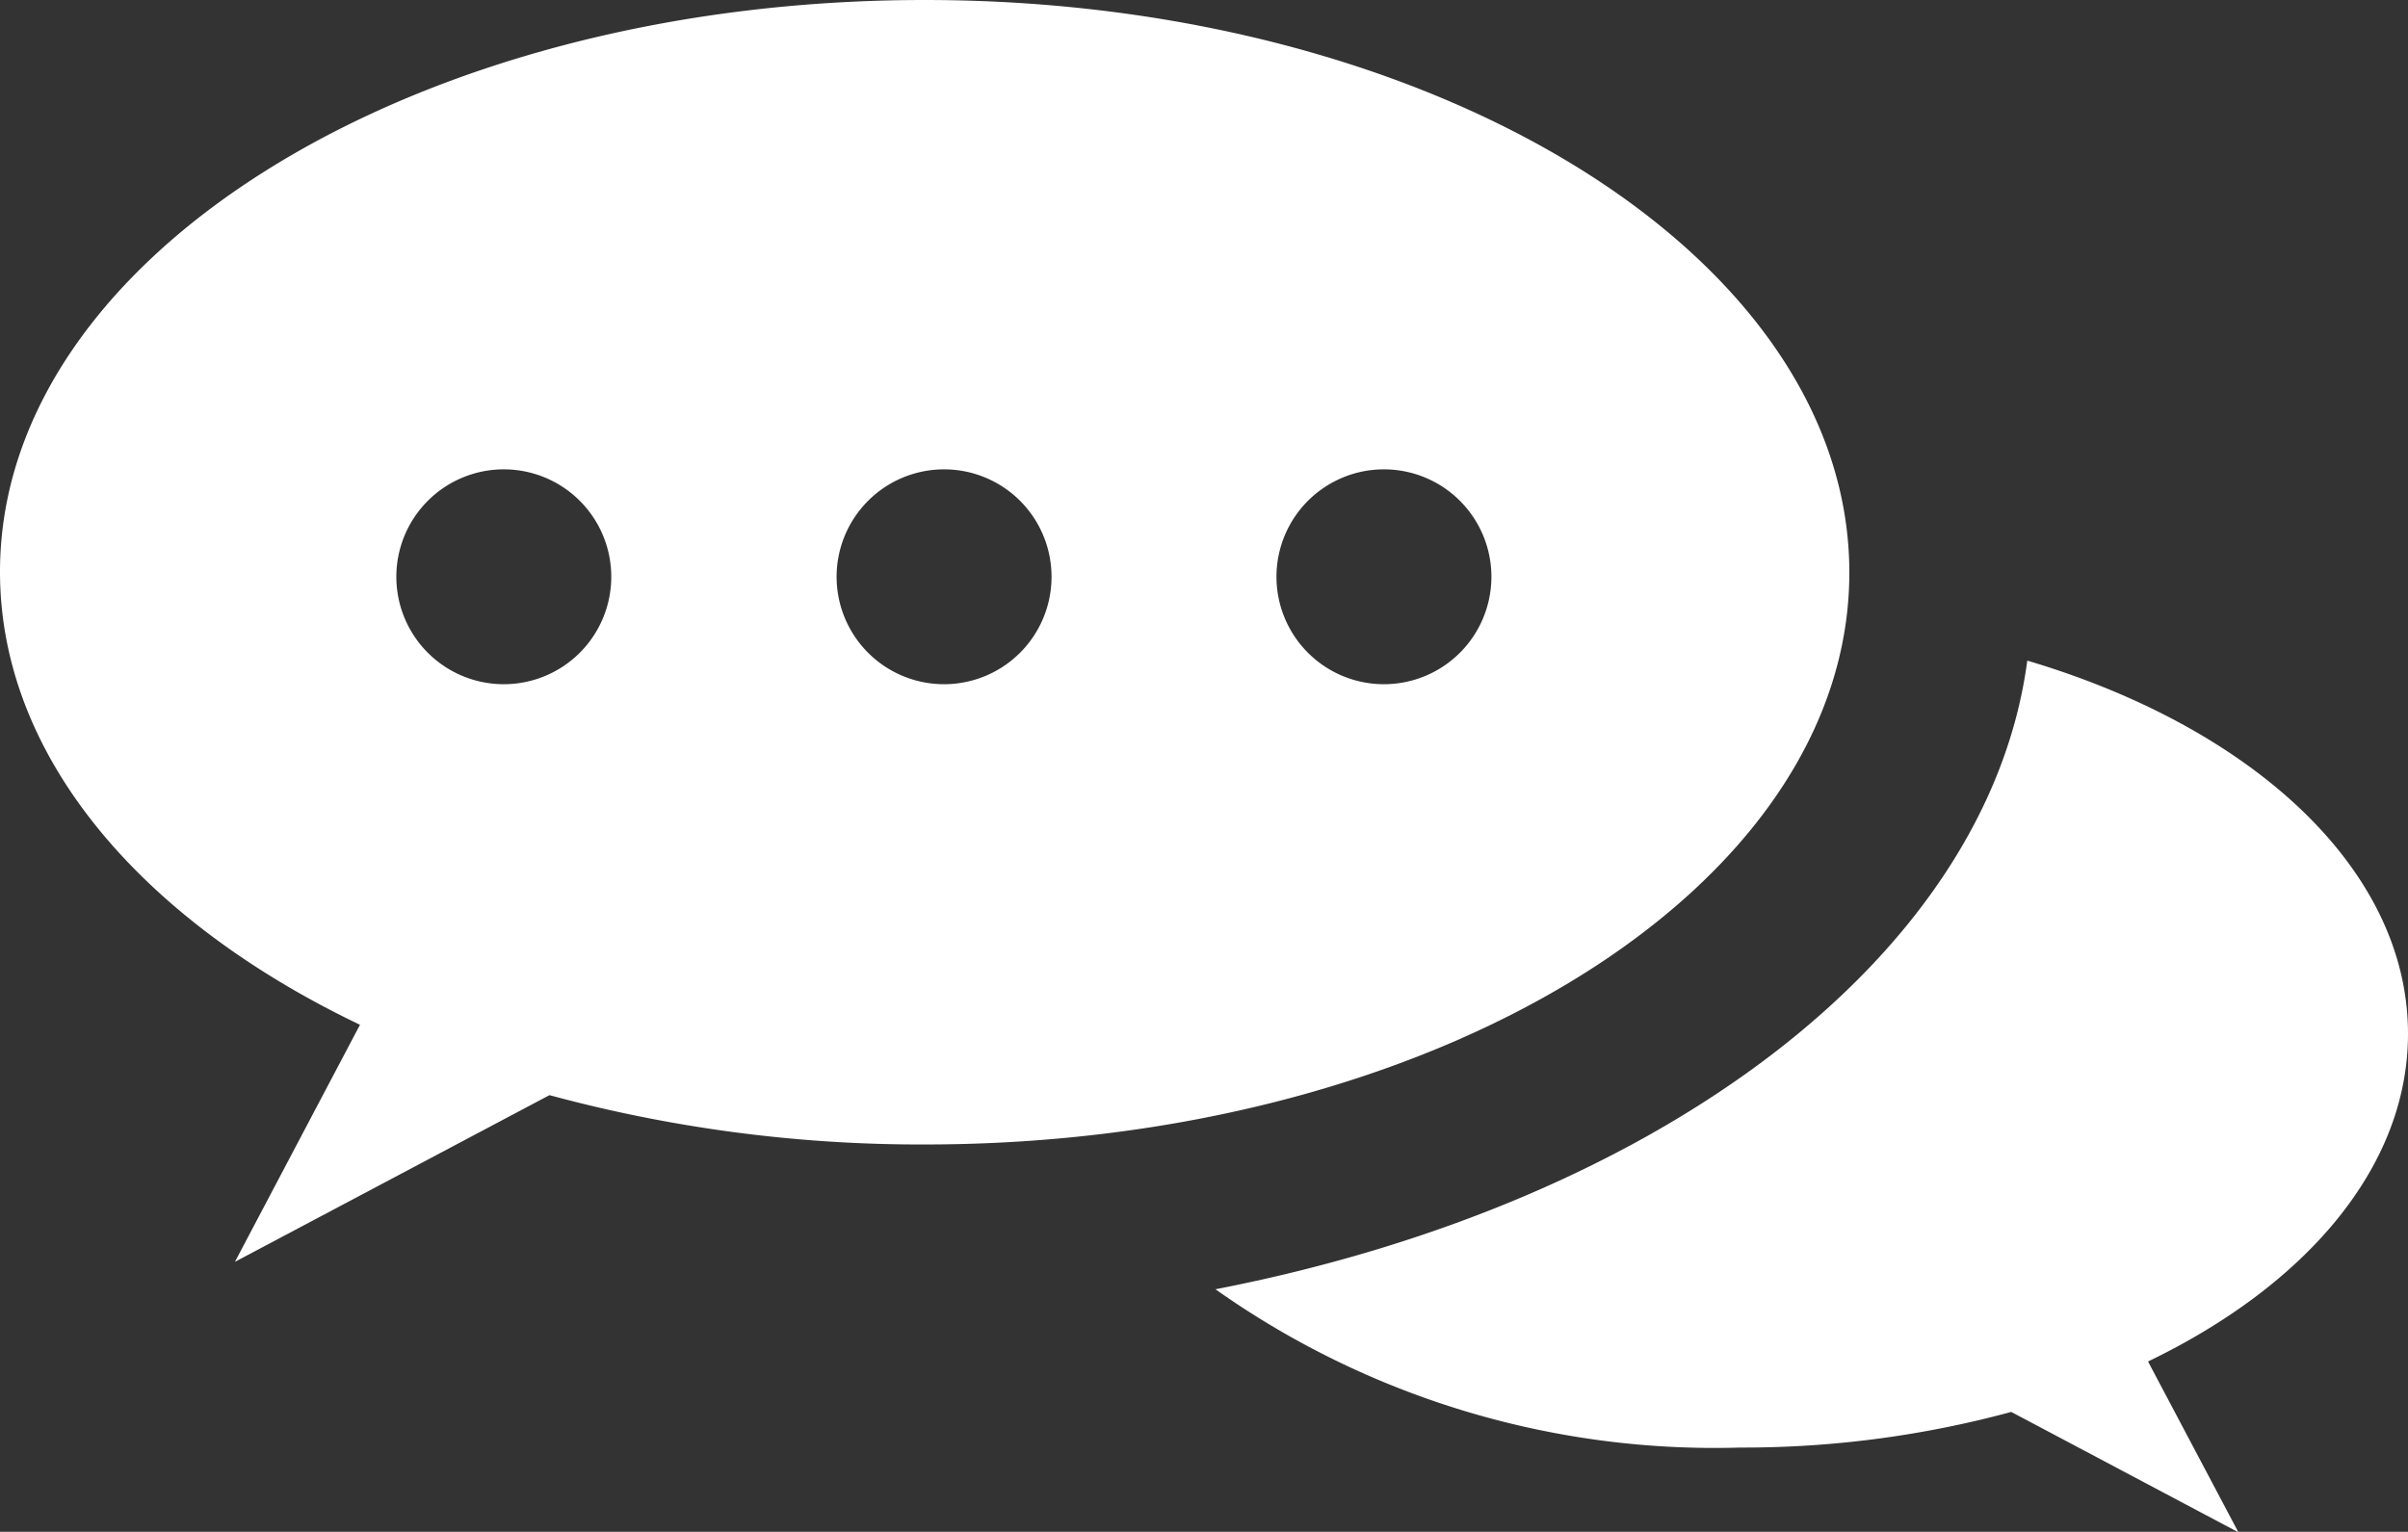
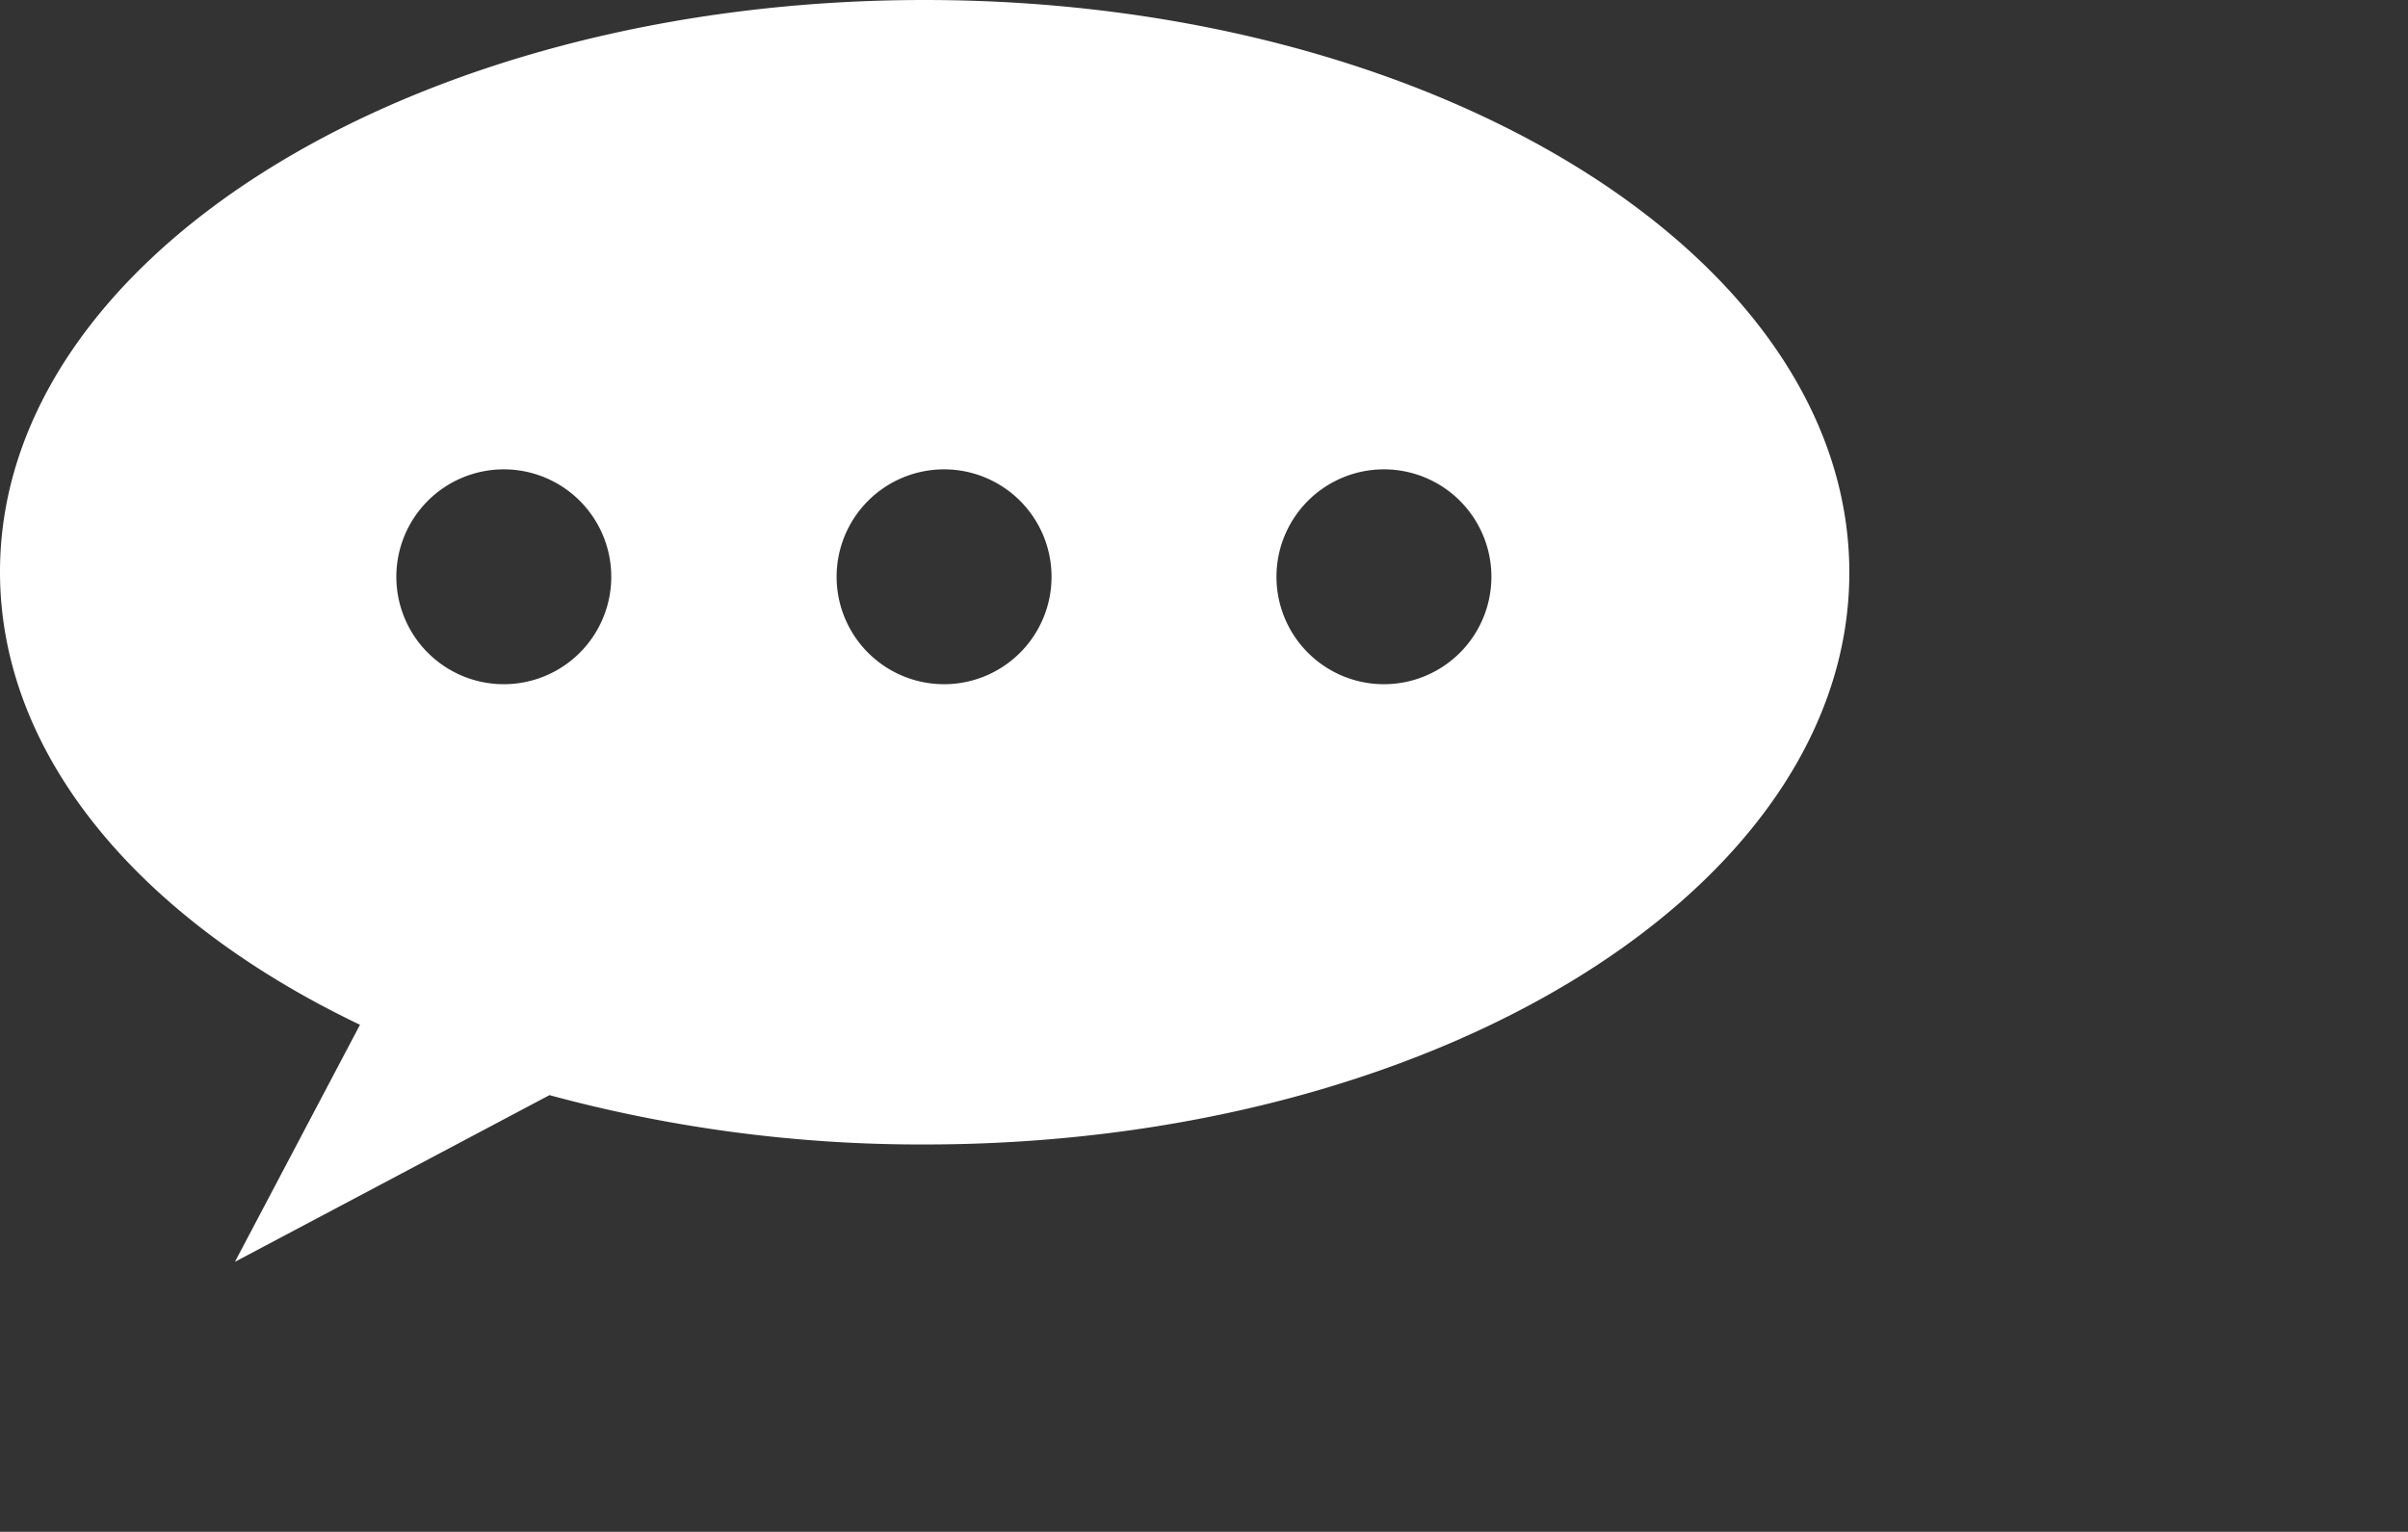
<svg xmlns="http://www.w3.org/2000/svg" width="23.573" height="15" viewBox="0 0 23.573 15">
  <rect x="0" y="0" width="23.573" height="15" fill="#333333" stroke="none" />
  <g transform="translate(11.786 7.5)">
    <g transform="translate(-11.786 -7.5)">
-       <path d="M72.918,36.948c0-1.612-1.523-3-3.727-3.654-.385,2.9-3.605,5.312-7.947,6.156A8.459,8.459,0,0,0,66.381,41a10.026,10.026,0,0,0,2.653-.349l2.224,1.179-.885-1.673C71.921,39.412,72.918,38.252,72.918,36.948Z" transform="translate(-49.345 -26.825)" fill="#fff" />
-       <path d="M9.051,0C4.052,0,0,2.509,0,5.6c0,1.806,1.381,3.411,3.524,4.435L2.3,12.356l3.079-1.632a13.887,13.887,0,0,0,3.674.483c5,0,9.051-2.509,9.051-5.6S14.05,0,9.051,0ZM4.932,6.7A1.052,1.052,0,1,1,5.984,5.65,1.052,1.052,0,0,1,4.932,6.7Zm4.31,0A1.052,1.052,0,1,1,10.294,5.65,1.052,1.052,0,0,1,9.242,6.7Zm4.31,0A1.052,1.052,0,1,1,14.6,5.65,1.052,1.052,0,0,1,13.552,6.7Z" fill="#fff" />
+       <path d="M9.051,0C4.052,0,0,2.509,0,5.6c0,1.806,1.381,3.411,3.524,4.435L2.3,12.356l3.079-1.632a13.887,13.887,0,0,0,3.674.483c5,0,9.051-2.509,9.051-5.6S14.05,0,9.051,0ZM4.932,6.7A1.052,1.052,0,1,1,5.984,5.65,1.052,1.052,0,0,1,4.932,6.7m4.31,0A1.052,1.052,0,1,1,10.294,5.65,1.052,1.052,0,0,1,9.242,6.7Zm4.31,0A1.052,1.052,0,1,1,14.6,5.65,1.052,1.052,0,0,1,13.552,6.7Z" fill="#fff" />
    </g>
  </g>
</svg>